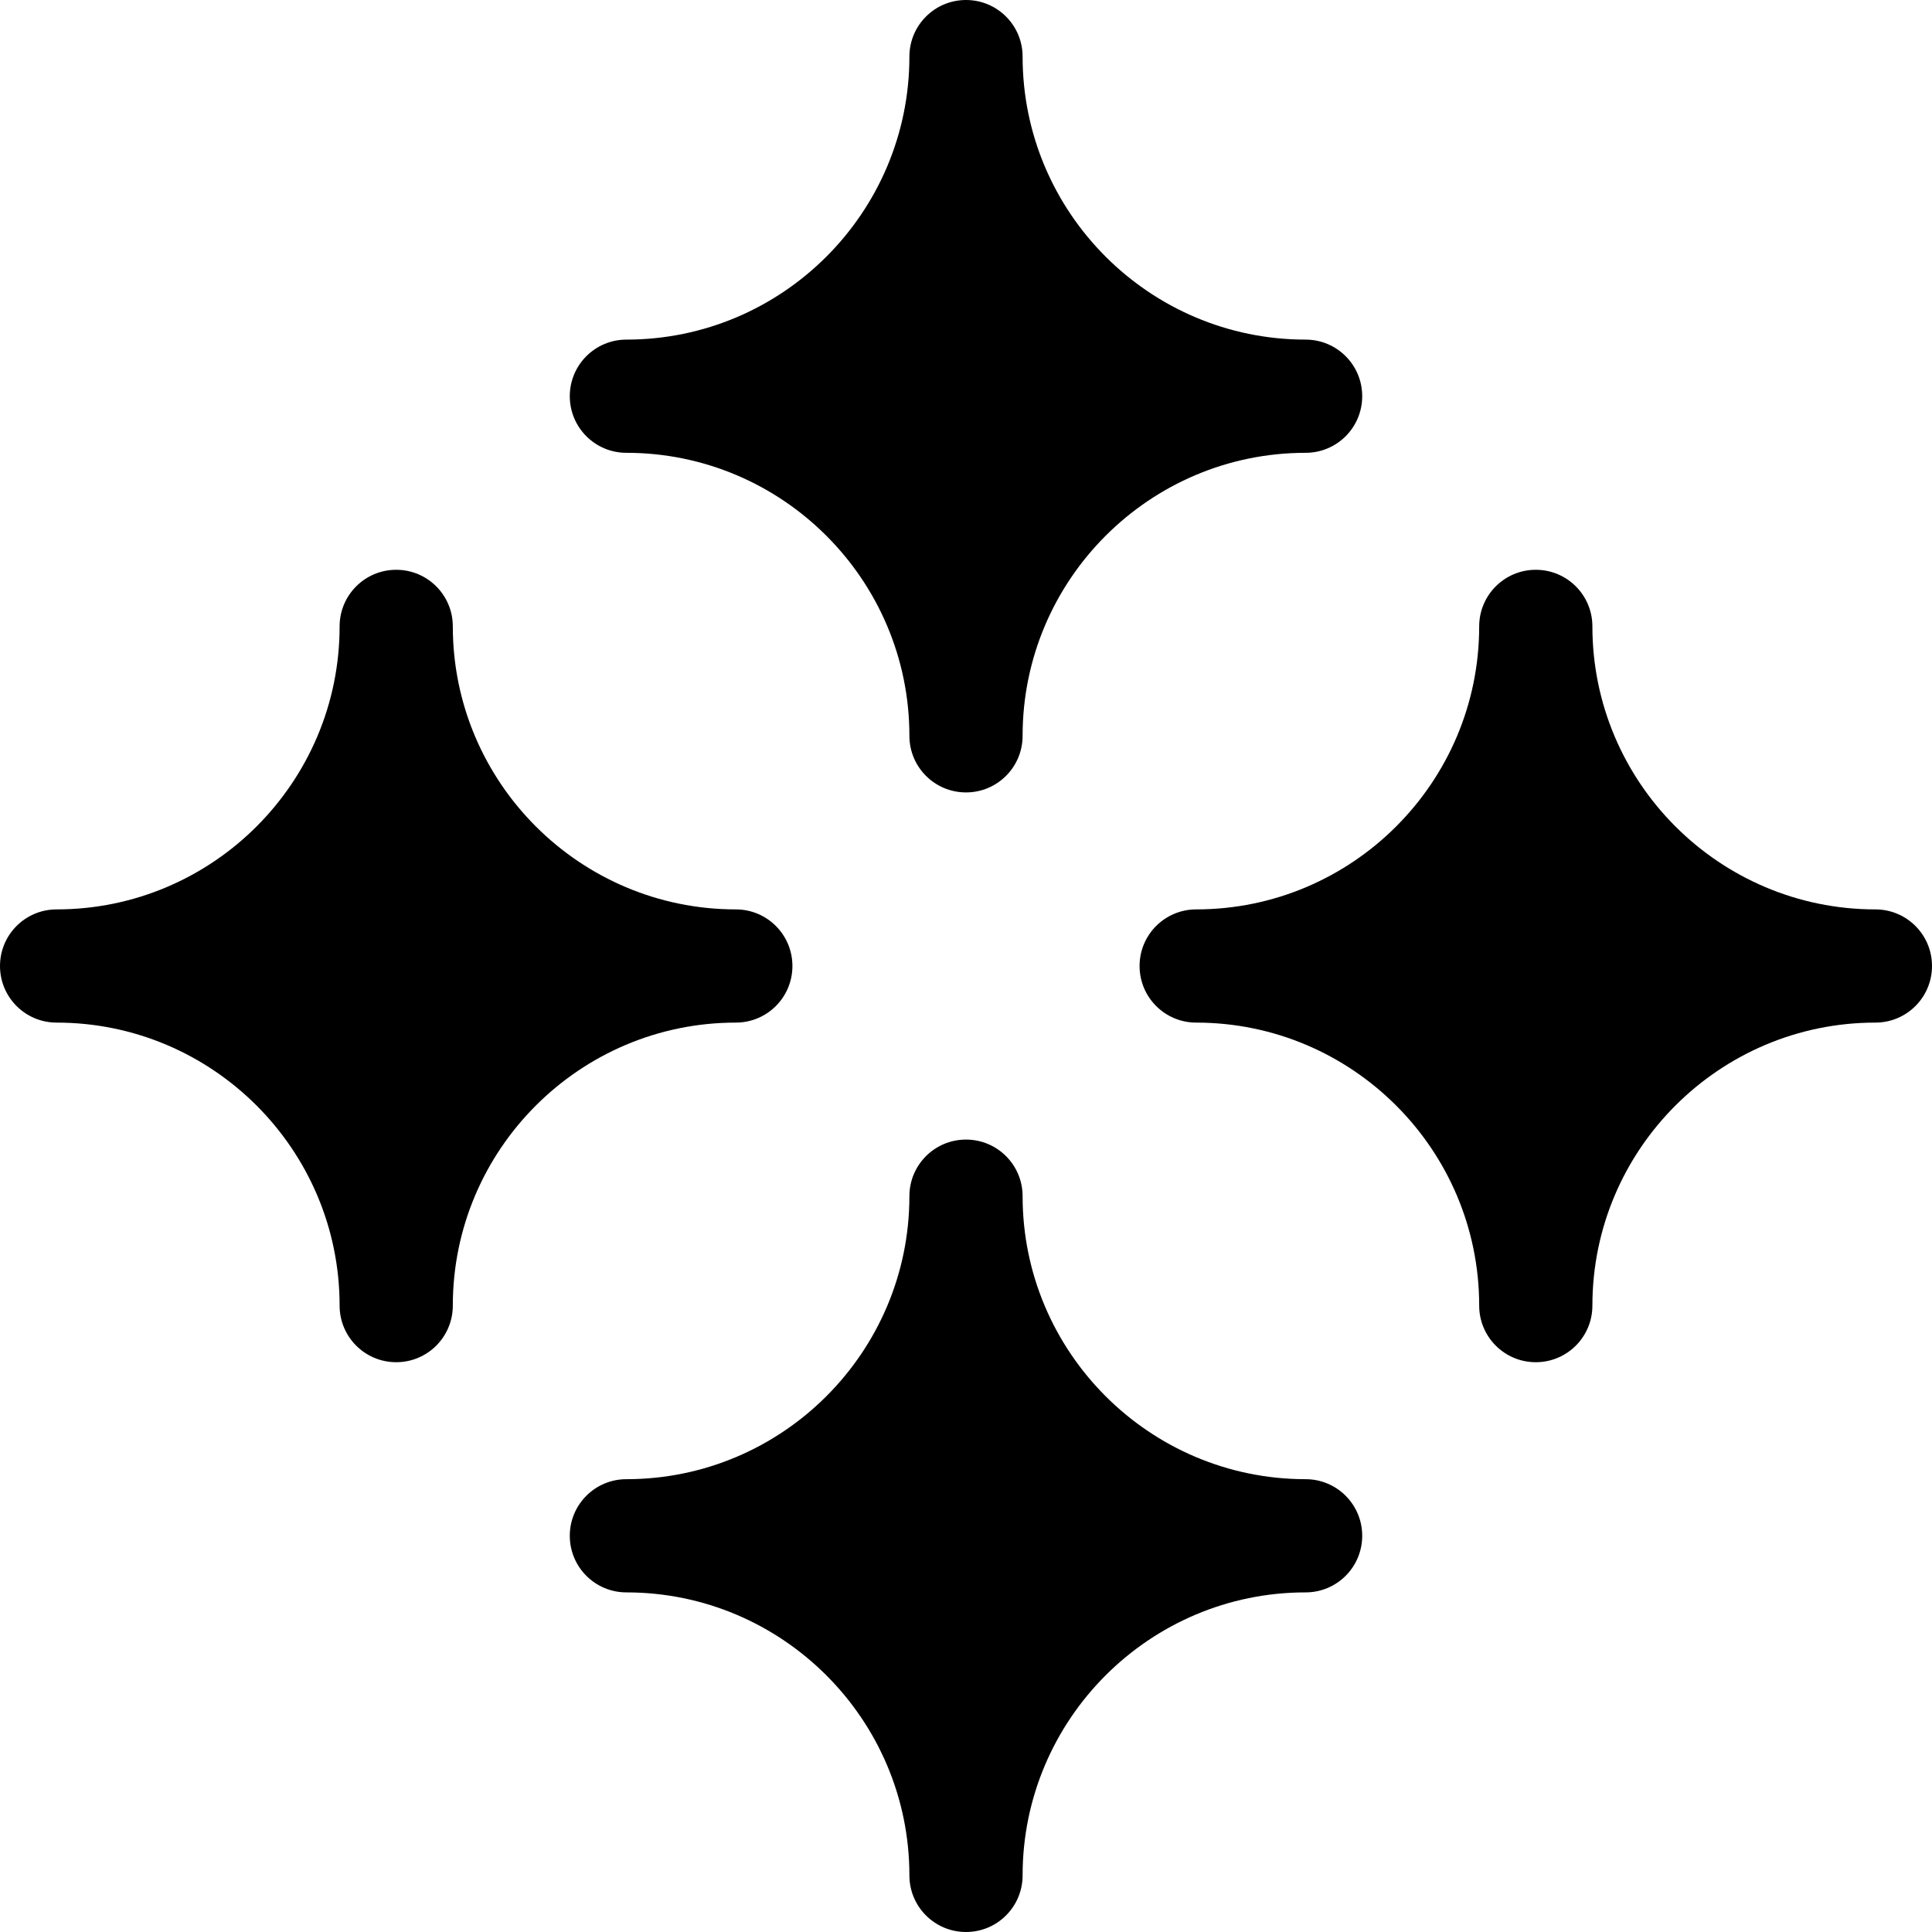
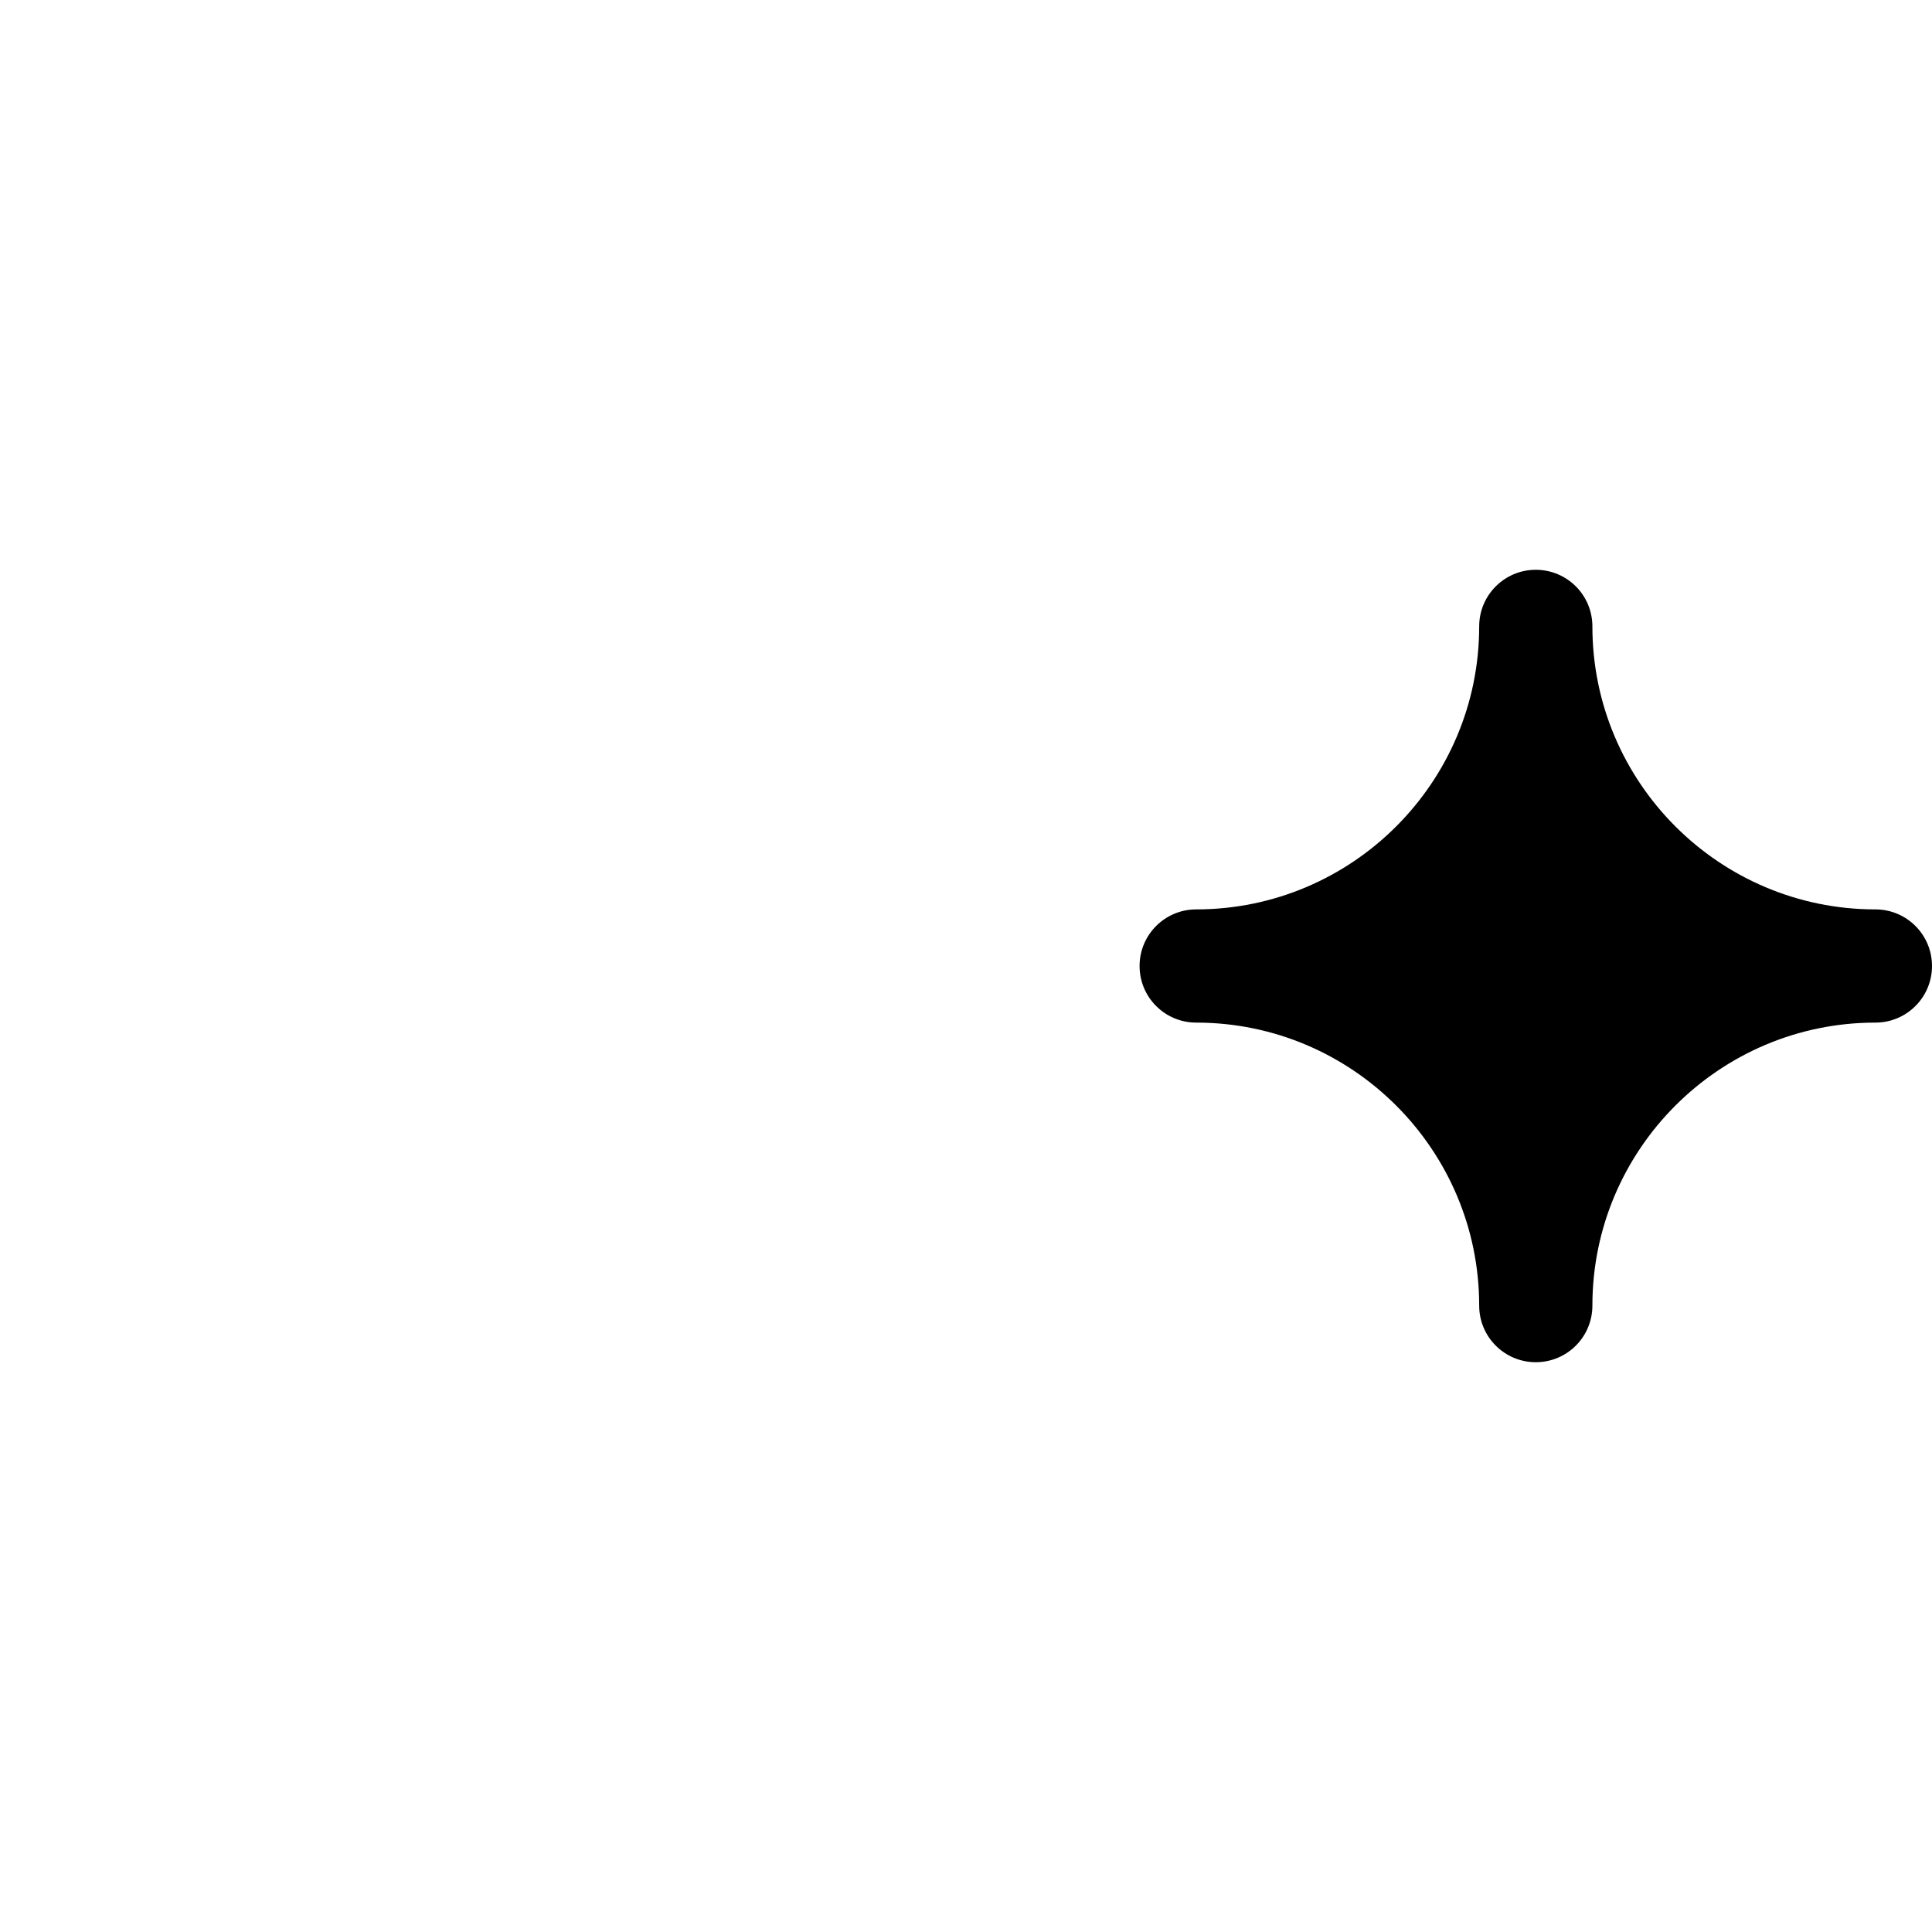
<svg xmlns="http://www.w3.org/2000/svg" id="Capa_1" enable-background="new 0 0 512 512" height="512" viewBox="0 0 512 512" width="512">
  <g>
-     <path d="m166 120c41.353 0 75 33.647 75 75 0 8.291 6.709 15 15 15s15-6.709 15-15c0-41.353 33.647-75 75-75 8.291 0 15-6.709 15-15s-6.709-15-15-15c-41.353 0-75-33.647-75-75 0-8.291-6.709-15-15-15s-15 6.709-15 15c0 41.353-33.647 75-75 75-8.291 0-15 6.709-15 15s6.709 15 15 15z" />
-     <path d="m210 256c0-8.291-6.709-15-15-15-41.353 0-75-33.647-75-75 0-8.291-6.709-15-15-15s-15 6.709-15 15c0 41.353-33.647 75-75 75-8.291 0-15 6.709-15 15s6.709 15 15 15c41.353 0 75 33.647 75 75 0 8.291 6.709 15 15 15s15-6.709 15-15c0-41.353 33.647-75 75-75 8.291 0 15-6.709 15-15z" />
    <path d="m497 241c-41.353 0-75-33.647-75-75 0-8.291-6.709-15-15-15s-15 6.709-15 15c0 41.353-33.647 75-75 75-8.291 0-15 6.709-15 15s6.709 15 15 15c41.353 0 75 33.647 75 75 0 8.291 6.709 15 15 15s15-6.709 15-15c0-41.353 33.647-75 75-75 8.291 0 15-6.709 15-15s-6.709-15-15-15z" />
-     <path d="m346 392c-41.353 0-75-33.647-75-75 0-8.291-6.709-15-15-15s-15 6.709-15 15c0 41.353-33.647 75-75 75-8.291 0-15 6.709-15 15s6.709 15 15 15c41.353 0 75 33.647 75 75 0 8.291 6.709 15 15 15s15-6.709 15-15c0-41.353 33.647-75 75-75 8.291 0 15-6.709 15-15s-6.709-15-15-15z" />
  </g>
</svg>